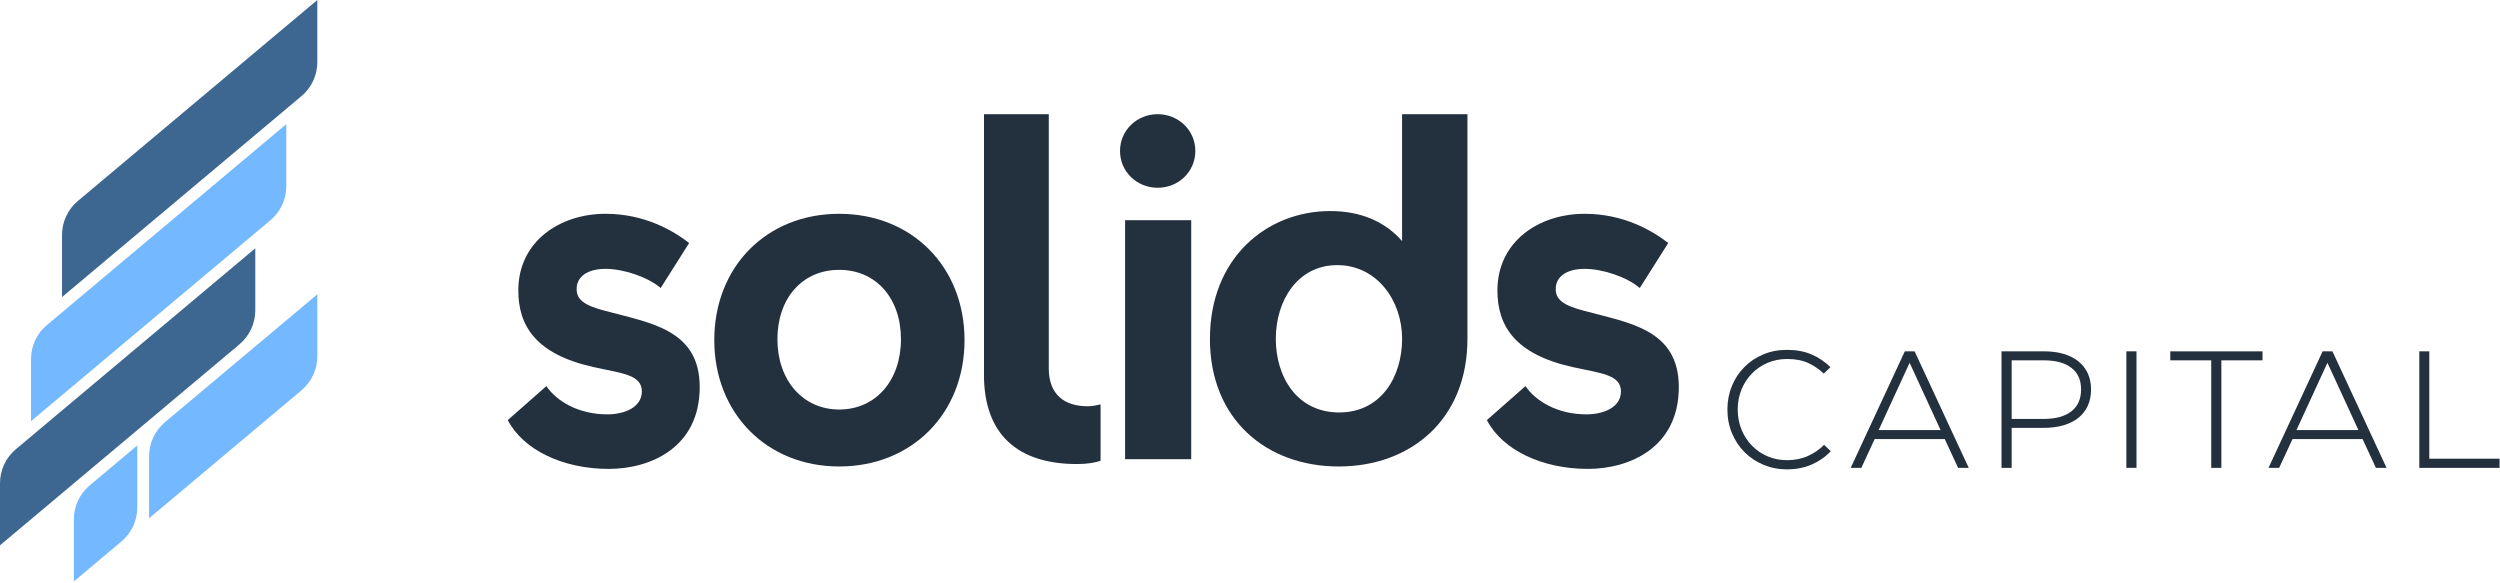
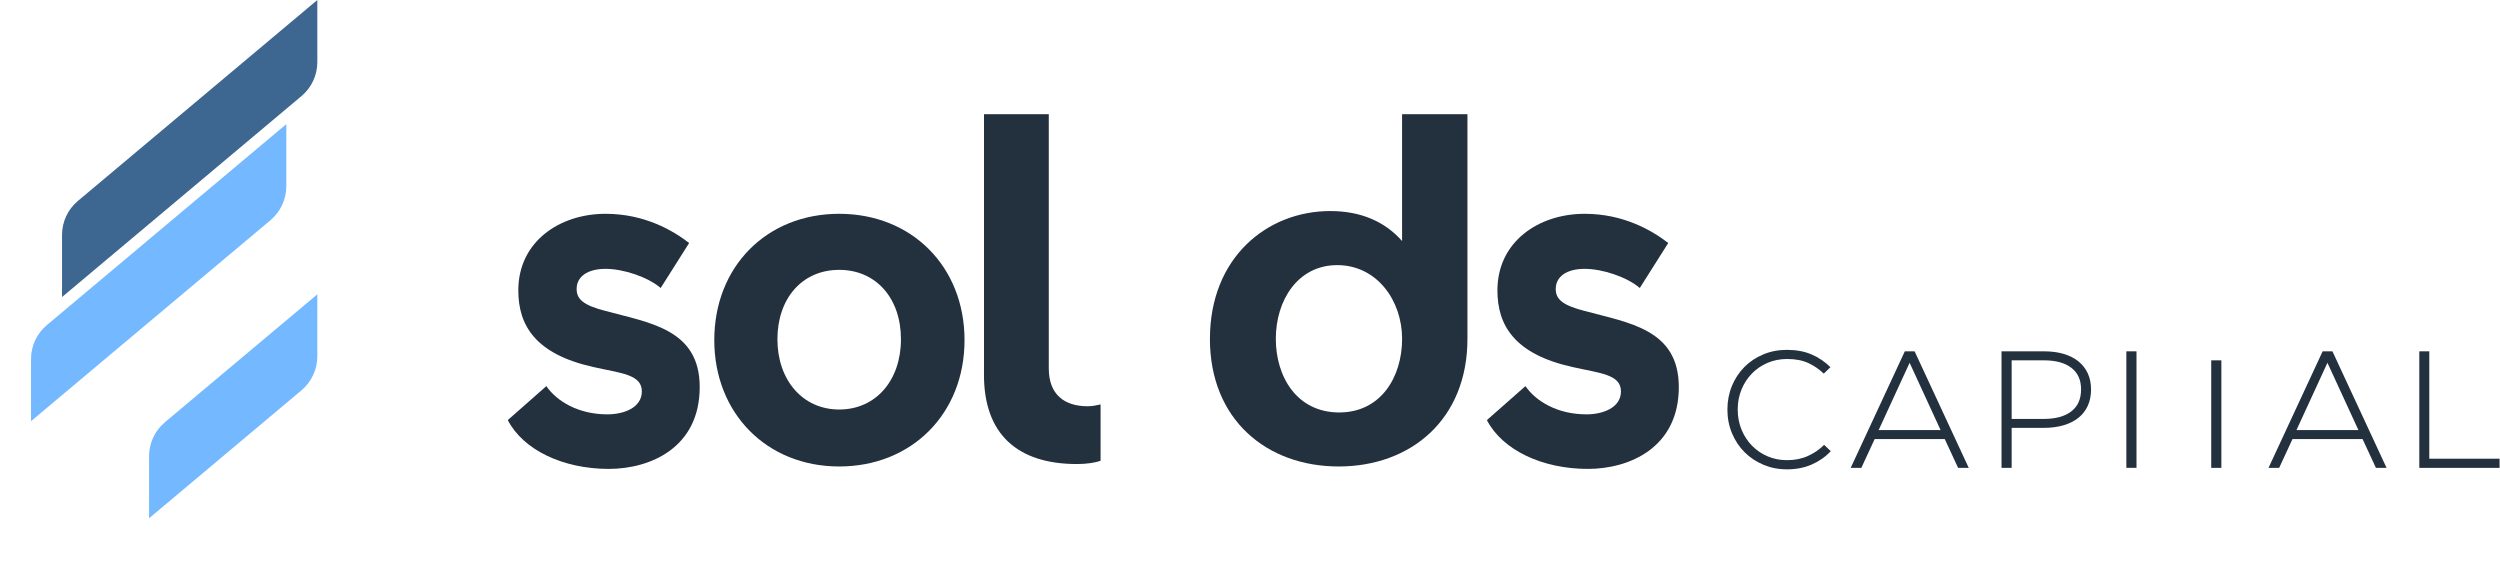
<svg xmlns="http://www.w3.org/2000/svg" width="1029" height="240" viewBox="0 0 1029 240" fill="none">
  <path d="M209 172.916L224.872 158.927C229.22 165.229 238.109 170.548 250.016 170.548C256.819 170.548 264.186 167.792 264.186 161.089C264.186 153.997 255.298 153.609 244.145 151.047C220.331 145.728 213.336 133.9 213.336 119.523C213.336 99.427 230.346 88 249.248 88C265.312 88 277.039 94.897 283.652 100.022L271.937 118.54C266.642 114.011 256.628 110.659 249.248 110.659C241.869 110.659 237.341 113.817 237.341 118.928C237.341 123.069 239.989 125.631 249.248 127.986C267.396 132.917 288 135.479 288 159.316C288 184.33 267.588 193 250.578 193C231.867 193 215.42 185.313 209 172.903V172.916Z" fill="#23303E" />
  <path d="M612 172.916L627.872 158.927C632.22 165.229 641.109 170.548 653.016 170.548C659.819 170.548 667.186 167.792 667.186 161.089C667.186 153.997 658.298 153.609 647.145 151.047C623.331 145.728 616.336 133.9 616.336 119.523C616.336 99.427 633.346 88 652.248 88C668.312 88 680.039 94.897 686.652 100.022L674.937 118.54C669.642 114.011 659.628 110.659 652.248 110.659C644.869 110.659 640.341 113.817 640.341 118.928C640.341 123.069 642.989 125.631 652.248 127.986C670.396 132.917 691 135.479 691 159.316C691 184.33 670.588 193 653.578 193C634.867 193 618.42 185.313 612 172.903V172.916Z" fill="#23303E" />
  <path d="M294 140C294 109.745 315.526 88 345.41 88C375.295 88 397 109.745 397 140C397 170.255 375.282 192 345.41 192C315.538 192 294 170.063 294 140ZM370.833 139.629C370.833 122.803 360.628 111.074 345.41 111.074C330.192 111.074 319.987 122.803 319.987 139.629C319.987 156.456 330.385 168.555 345.41 168.555C360.436 168.555 370.833 156.648 370.833 139.629Z" fill="#23303E" />
  <path d="M405.013 154.271V47H431.677V151.61C431.677 162.457 438.15 167.212 447.672 167.212C449.77 167.212 451.288 166.827 453 166.454V189.663C450.902 190.422 447.286 191 443.284 191C418.718 191 405 178.637 405 154.296L405.013 154.271Z" fill="#23303E" />
-   <path d="M461 62.142C461 53.647 467.909 47 476.5 47C485.091 47 492 53.647 492 62.142C492 70.637 485.091 77.284 476.5 77.284C467.909 77.284 461 70.637 461 62.142ZM463.089 189V90.629H490.305V189H463.089Z" fill="#23303E" />
  <path d="M498.013 139.434C498.013 106.08 521.461 86.869 547.542 86.869C559.982 86.869 569.97 91.118 577.093 99.207V47H604V139.434C604 172.789 580.565 192 551 192C521.435 192 498 172.789 498 139.434H498.013ZM551.219 169.768C568.344 169.768 577.106 155.216 577.106 139.447C577.106 123.679 566.705 109.126 550.406 109.126C534.108 109.126 525.126 123.679 525.126 139.447C525.126 155.216 533.888 169.768 551.219 169.768Z" fill="#23303E" />
  <path d="M712.829 158.891C714.066 155.902 715.779 153.3 717.969 151.085C720.158 148.869 722.748 147.13 725.749 145.881C728.737 144.618 731.996 144 735.513 144C739.351 144 742.713 144.631 745.624 145.881C748.536 147.13 751.112 148.882 753.405 151.123L750.661 153.79C748.832 152.012 746.719 150.557 744.323 149.436C741.928 148.315 739.016 147.761 735.59 147.761C732.666 147.761 729.961 148.302 727.475 149.371C724.989 150.441 722.838 151.922 721.034 153.79C719.231 155.657 717.814 157.86 716.784 160.372C715.753 162.884 715.238 165.602 715.238 168.526C715.238 171.45 715.766 174.309 716.809 176.847C717.866 179.384 719.295 181.587 721.125 183.455C722.954 185.323 725.092 186.791 727.565 187.834C730.038 188.891 732.679 189.406 735.513 189.406C738.707 189.406 741.58 188.839 744.117 187.693C746.655 186.546 748.883 185.026 750.803 183.107L753.546 185.709C751.356 188.04 748.742 189.87 745.702 191.196C742.662 192.523 739.3 193.18 735.603 193.18C731.906 193.18 728.827 192.549 725.839 191.299C722.851 190.037 720.262 188.324 718.059 186.121C715.856 183.919 714.143 181.329 712.881 178.315C711.631 175.301 711 172.055 711 168.59C711 165.125 711.618 161.892 712.855 158.891H712.829Z" fill="#23303E" />
  <path d="M784.01 144.605H788.055L810.326 192.562H805.947L800.459 180.711H771.618L766.131 192.562H761.752L784.023 144.605H784.01ZM785.994 149.333L773.254 177.014H798.746L786.007 149.333H785.994Z" fill="#23303E" />
  <path d="M849.407 145.675C851.803 146.383 853.838 147.414 855.5 148.753C857.162 150.106 858.45 151.742 859.339 153.687C860.227 155.632 860.678 157.834 860.678 160.295C860.678 162.755 860.227 165.048 859.339 167.006C858.45 168.964 857.162 170.625 855.474 171.978C853.787 173.33 851.726 174.348 849.304 175.056C846.883 175.765 844.165 176.113 841.151 176.113H827.999V192.562H823.826V144.605H841.292C844.306 144.605 847.012 144.953 849.407 145.662V145.675ZM852.525 169.337C855.217 167.276 856.569 164.262 856.569 160.295C856.569 156.327 855.23 153.442 852.563 151.394C849.897 149.333 846.136 148.315 841.292 148.315H827.999V172.429H841.228C846.071 172.429 849.832 171.398 852.537 169.35L852.525 169.337Z" fill="#23303E" />
  <path d="M875.208 144.605H879.382V192.562H875.208V144.605Z" fill="#23303E" />
-   <path d="M931.241 148.315H914.315V192.575H910.142V148.315H893.293V144.618H931.254V148.315H931.241Z" fill="#23303E" />
+   <path d="M931.241 148.315H914.315V192.575H910.142V148.315H893.293H931.254V148.315H931.241Z" fill="#23303E" />
  <path d="M955.986 144.605H960.03L982.302 192.562H977.922L972.435 180.711H943.594L938.107 192.562H933.727L955.998 144.605H955.986ZM957.969 149.333L945.23 177.014H970.721L957.982 149.333H957.969Z" fill="#23303E" />
  <path d="M995.788 144.605H999.897V188.8H1028.82V192.575H995.788V144.618V144.605Z" fill="#23303E" />
  <path d="M32.05 82.715C27.915 86.18 25.532 91.294 25.532 96.692V122.262L124.092 39.548C128.227 36.082 130.61 30.968 130.61 25.571V0L32.05 82.715Z" fill="#3D6691" />
-   <path d="M98.56 141.714C102.695 138.249 105.078 133.135 105.078 127.737V102.192L6.518 184.907C2.383 188.373 0 193.487 0 198.884V224.442L4.869 220.358L98.573 141.727L98.56 141.714Z" fill="#3D6691" />
  <path d="M67.875 173.79C63.74 177.256 61.357 182.37 61.357 187.767V213.325L124.092 160.651C128.214 157.185 130.61 152.071 130.61 146.674V121.142L67.875 173.79Z" fill="#74B9FF" />
-   <path d="M36.907 199.799C32.785 203.264 30.401 208.378 30.401 213.763V239.308L49.982 222.87C54.117 219.405 56.5 214.291 56.5 208.894V183.336L36.907 199.799Z" fill="#74B9FF" />
  <path d="M111.326 90.637C115.461 87.172 117.844 82.058 117.844 76.66V51.09L19.284 133.805C15.149 137.27 12.766 142.384 12.766 147.782V173.352L111.326 90.637Z" fill="#74B9FF" />
</svg>